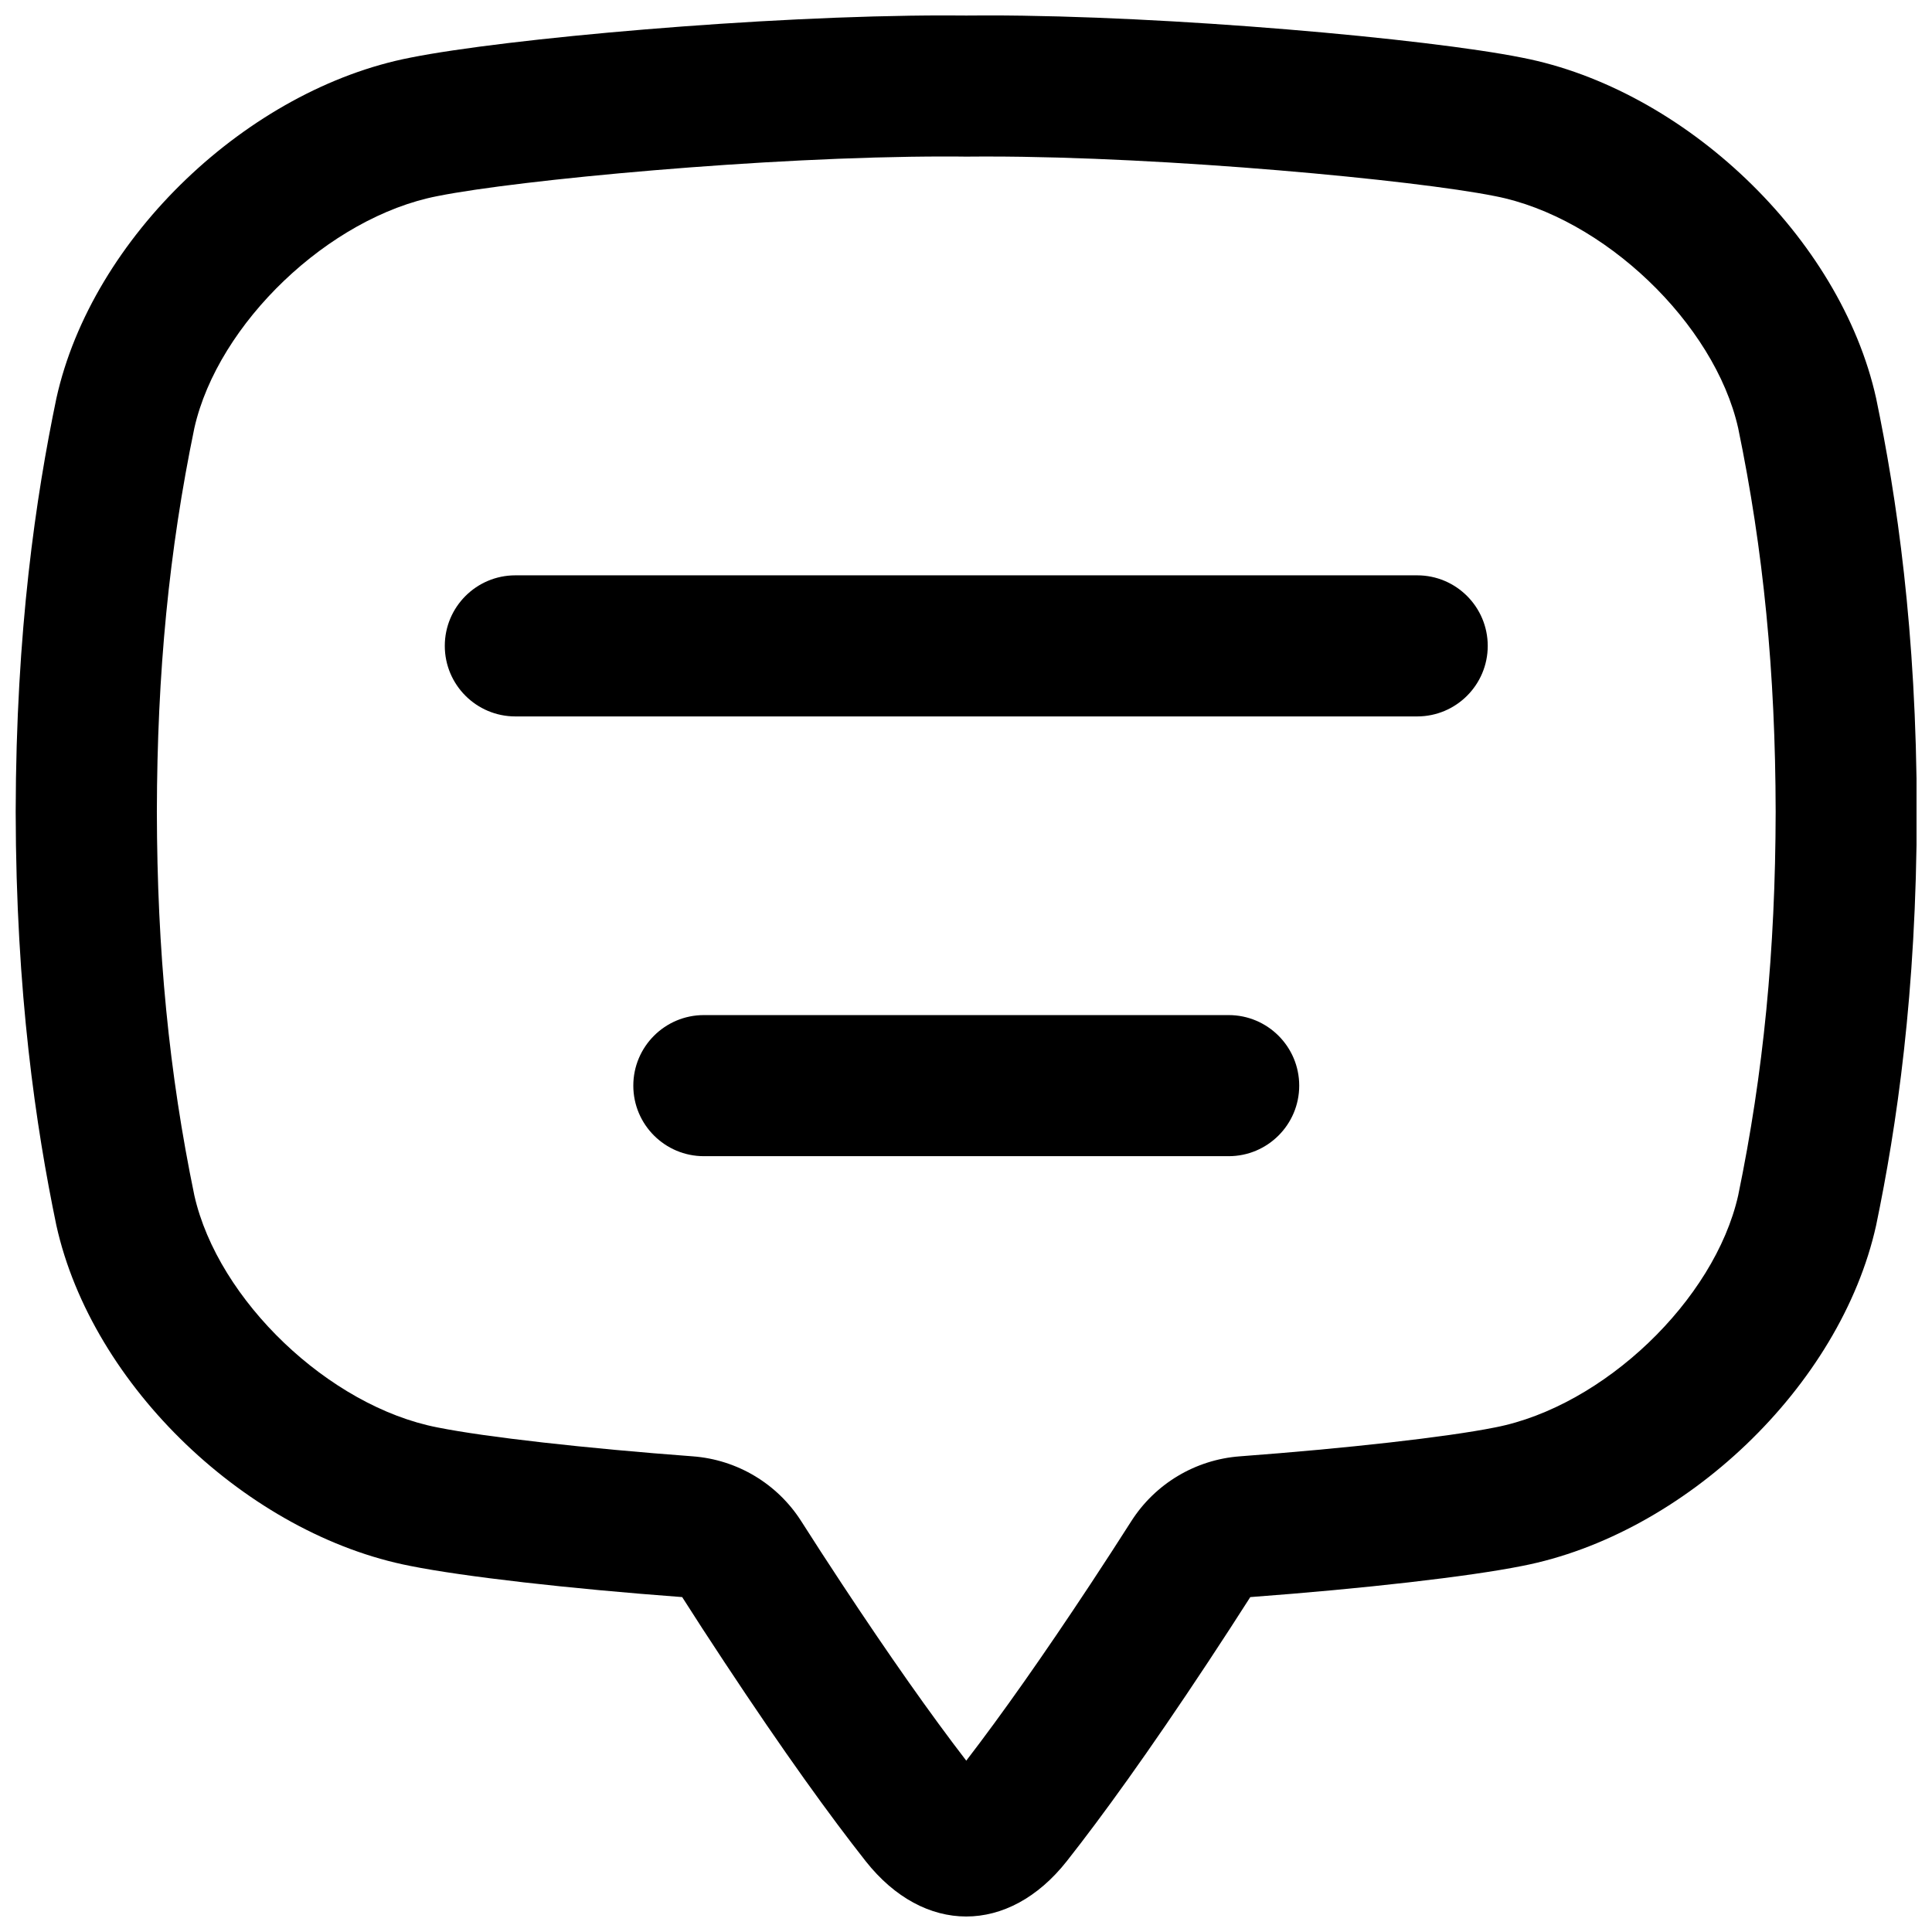
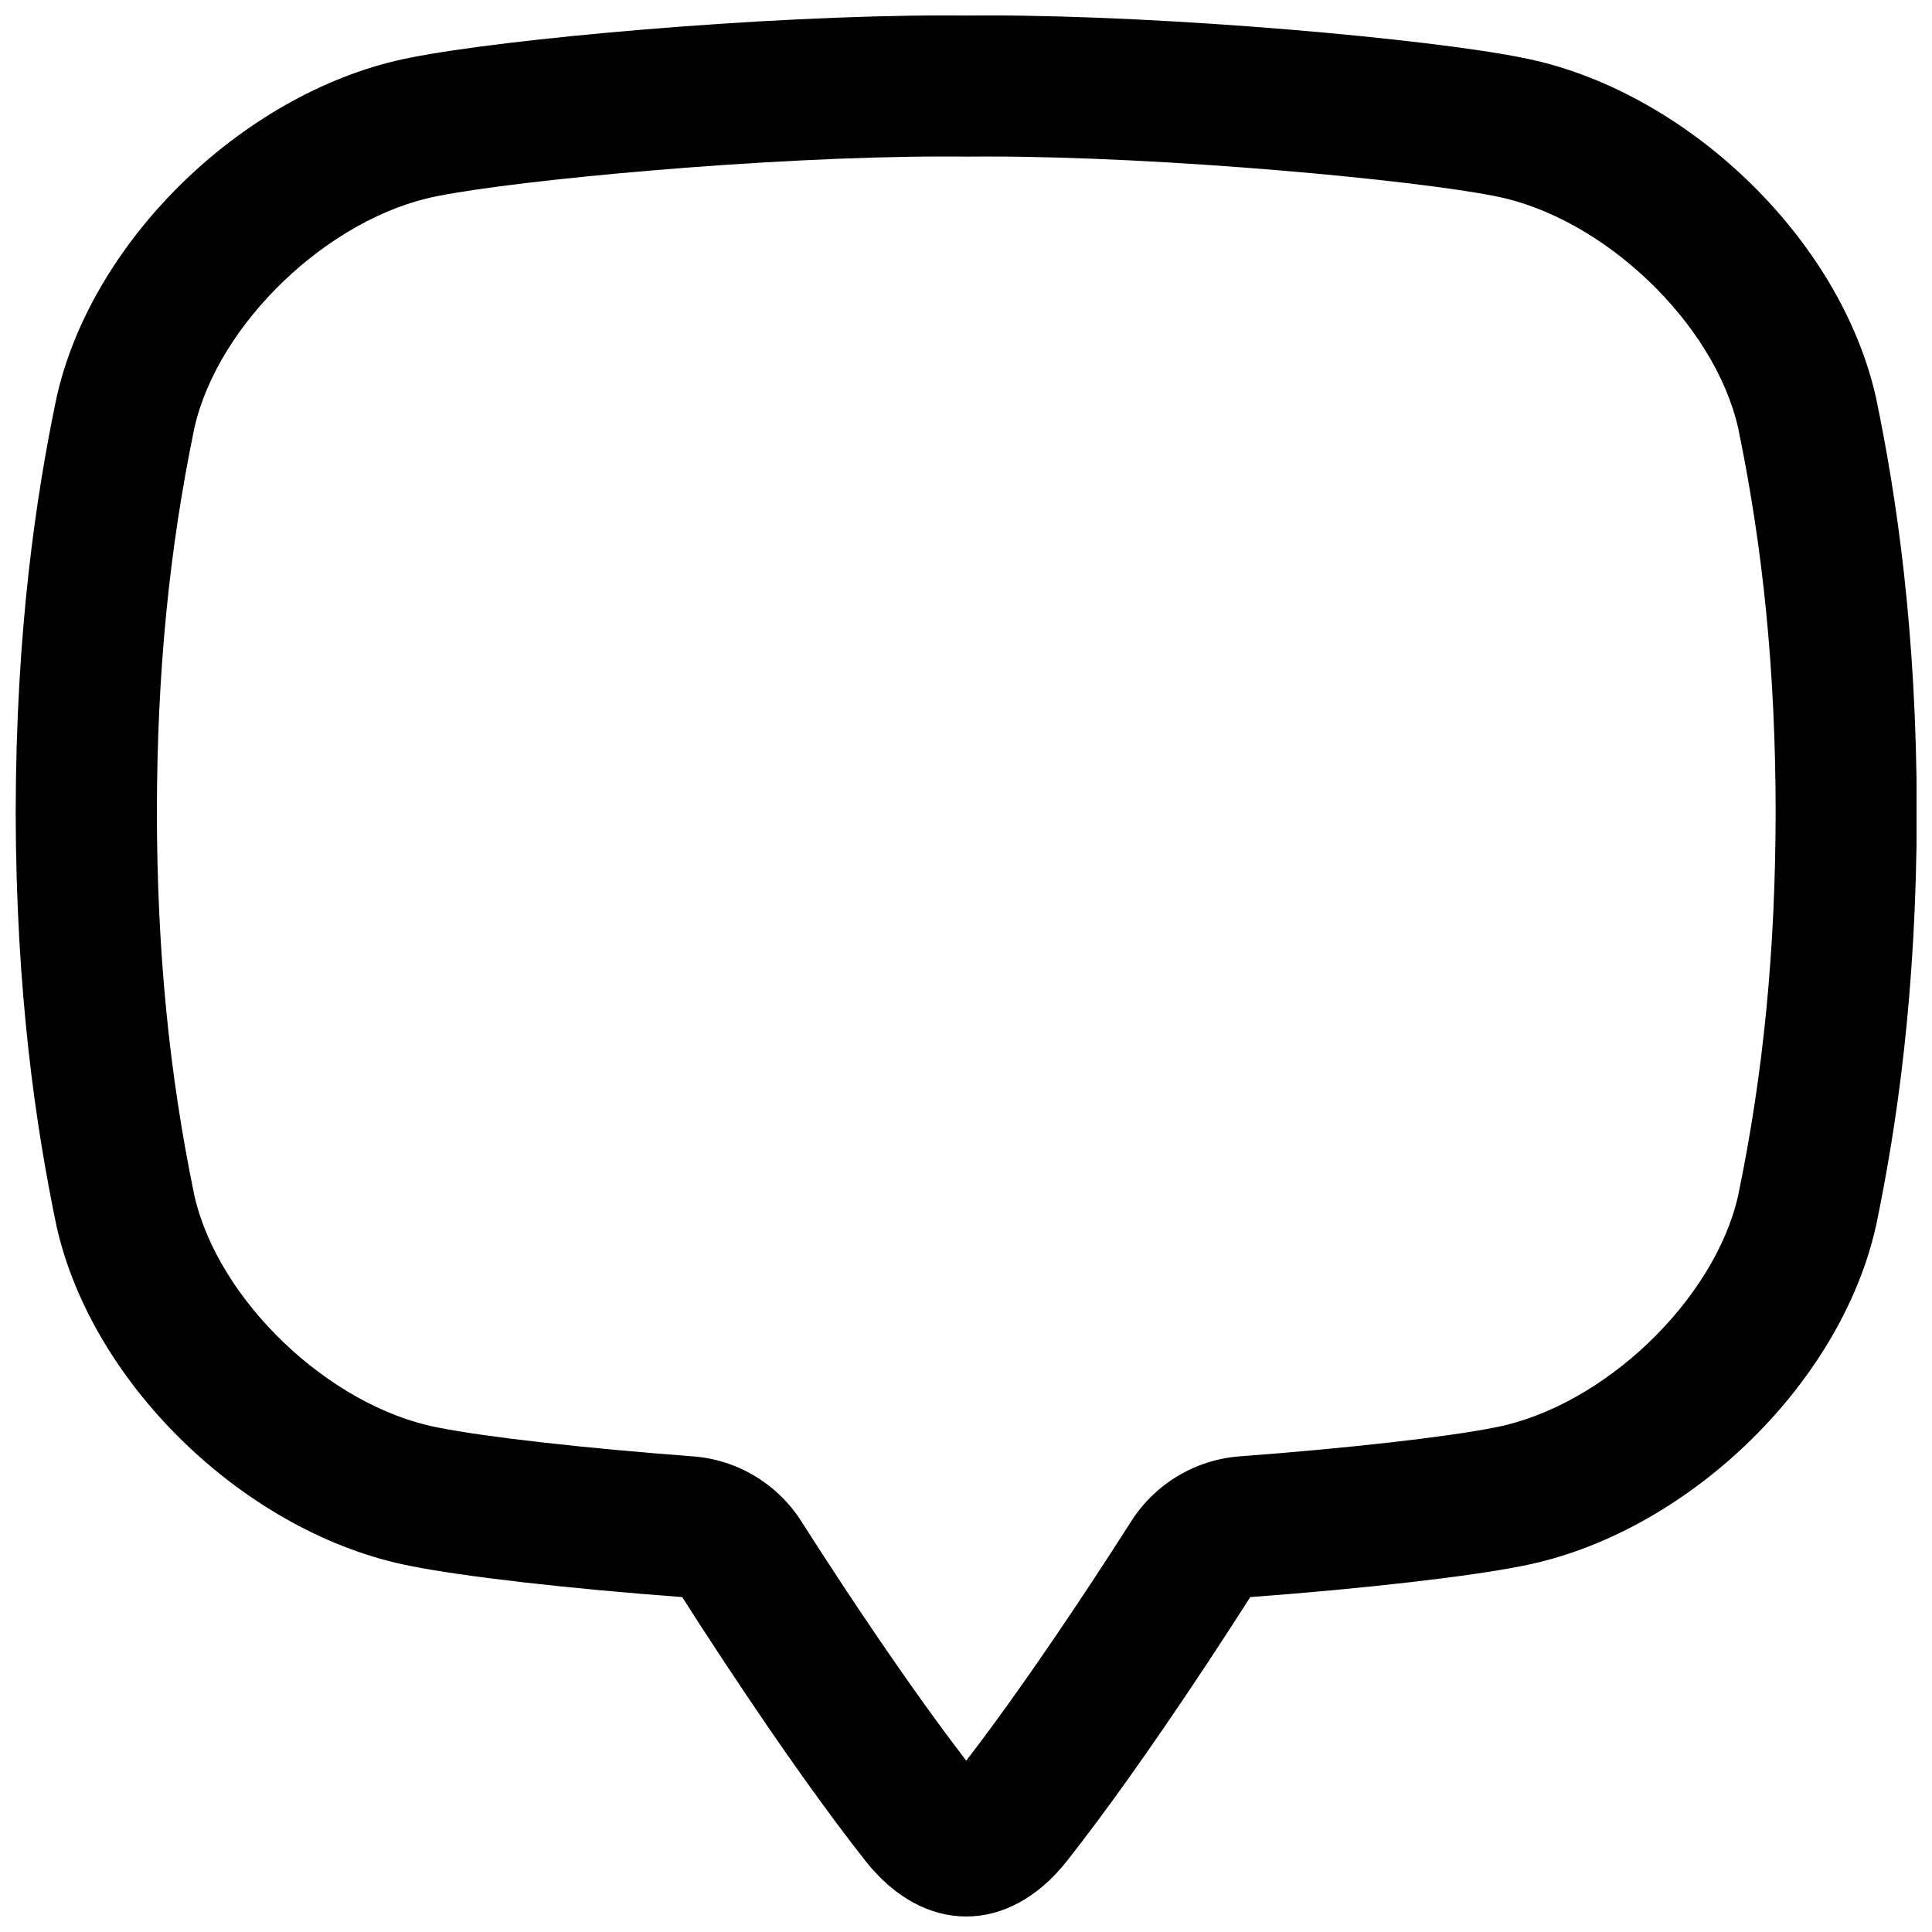
<svg xmlns="http://www.w3.org/2000/svg" width="800px" height="800px" version="1.1" viewBox="144 144 512 512">
  <defs>
    <clipPath id="a">
      <path d="m148.09 148.09h503.81v503.81h-503.81z" />
    </clipPath>
  </defs>
  <g clip-path="url(#a)">
    <path d="m405.8 185.48c47.508 0 113.15 6.25 134.21 10.461 0.07 0.012 0.137 0.031 0.207 0.039 28.703 5.57 58.145 33.684 64.414 61.461 6.711 32.422 9.871 64.746 9.938 101.69-0.07 36.949-3.227 69.266-9.938 101.69-6.269 27.777-35.719 55.902-64.414 61.461-0.07 0.012-0.137 0.031-0.207 0.039-12.594 2.519-39.074 5.512-67.453 7.625-11.758 0.875-22.426 7.254-28.762 17.199-3.394 5.324-7.016 10.914-10.773 16.609-12.488 18.914-23.559 34.637-32.953 46.84-9.398-12.203-20.469-27.926-32.953-46.84-3.758-5.699-7.391-11.285-10.773-16.609-6.336-9.949-16.992-16.324-28.762-17.199-28.379-2.117-54.859-5.106-67.453-7.625-0.07-0.012-0.137-0.031-0.207-0.039-28.703-5.57-58.145-33.684-64.414-61.469-6.711-32.422-9.871-64.738-9.938-101.69 0.07-36.949 3.227-69.266 9.938-101.69 6.269-27.777 35.711-55.891 64.414-61.461 0.07-0.012 0.137-0.031 0.207-0.039 21.066-4.211 86.699-10.461 134.21-10.461 1.812 0 3.582 0 5.324 0.031h0.414 0.414c1.742-0.02 3.512-0.031 5.324-0.031m-11.48-37.383c-48.098 0-116.42 6.16-141.54 11.18-42.902 8.324-84.391 47.516-93.855 90.301-5.402 25.977-10.695 61.324-10.785 109.57 0.078 48.246 5.383 83.582 10.773 109.56 9.477 42.785 50.953 81.977 93.855 90.301 14.109 2.824 41.871 6.004 72 8.246 3.414 5.363 7.113 11.07 11.121 17.121 15.988 24.215 28.23 41.094 37.5 52.852 7.715 9.781 17.191 14.672 26.656 14.672s18.941-4.891 26.656-14.672c9.27-11.758 21.5-28.633 37.5-52.852 4.004-6.062 7.695-11.758 11.121-17.121 30.141-2.242 57.891-5.422 72.008-8.246 42.902-8.324 84.379-47.516 93.855-90.301 5.391-25.977 10.695-61.312 10.773-109.56-0.078-48.246-5.383-83.582-10.773-109.56-9.477-42.785-50.953-81.977-93.855-90.301-25.121-5.031-93.453-11.191-141.54-11.191-1.949 0-3.859 0.012-5.738 0.031-1.879-0.02-3.797-0.031-5.734-0.031z" />
  </g>
-   <path d="m519.57 333.86h-239c-10.32 0-18.695-8.375-18.695-18.695 0-10.32 8.375-18.695 18.695-18.695h239c10.32 0 18.695 8.375 18.695 18.695 0 10.32-8.375 18.695-18.695 18.695z" />
-   <path d="m469.61 450.4h-139.08c-10.32 0-18.695-8.375-18.695-18.695s8.375-18.695 18.695-18.695h139.08c10.32 0 18.695 8.375 18.695 18.695s-8.375 18.695-18.695 18.695z" />
</svg>